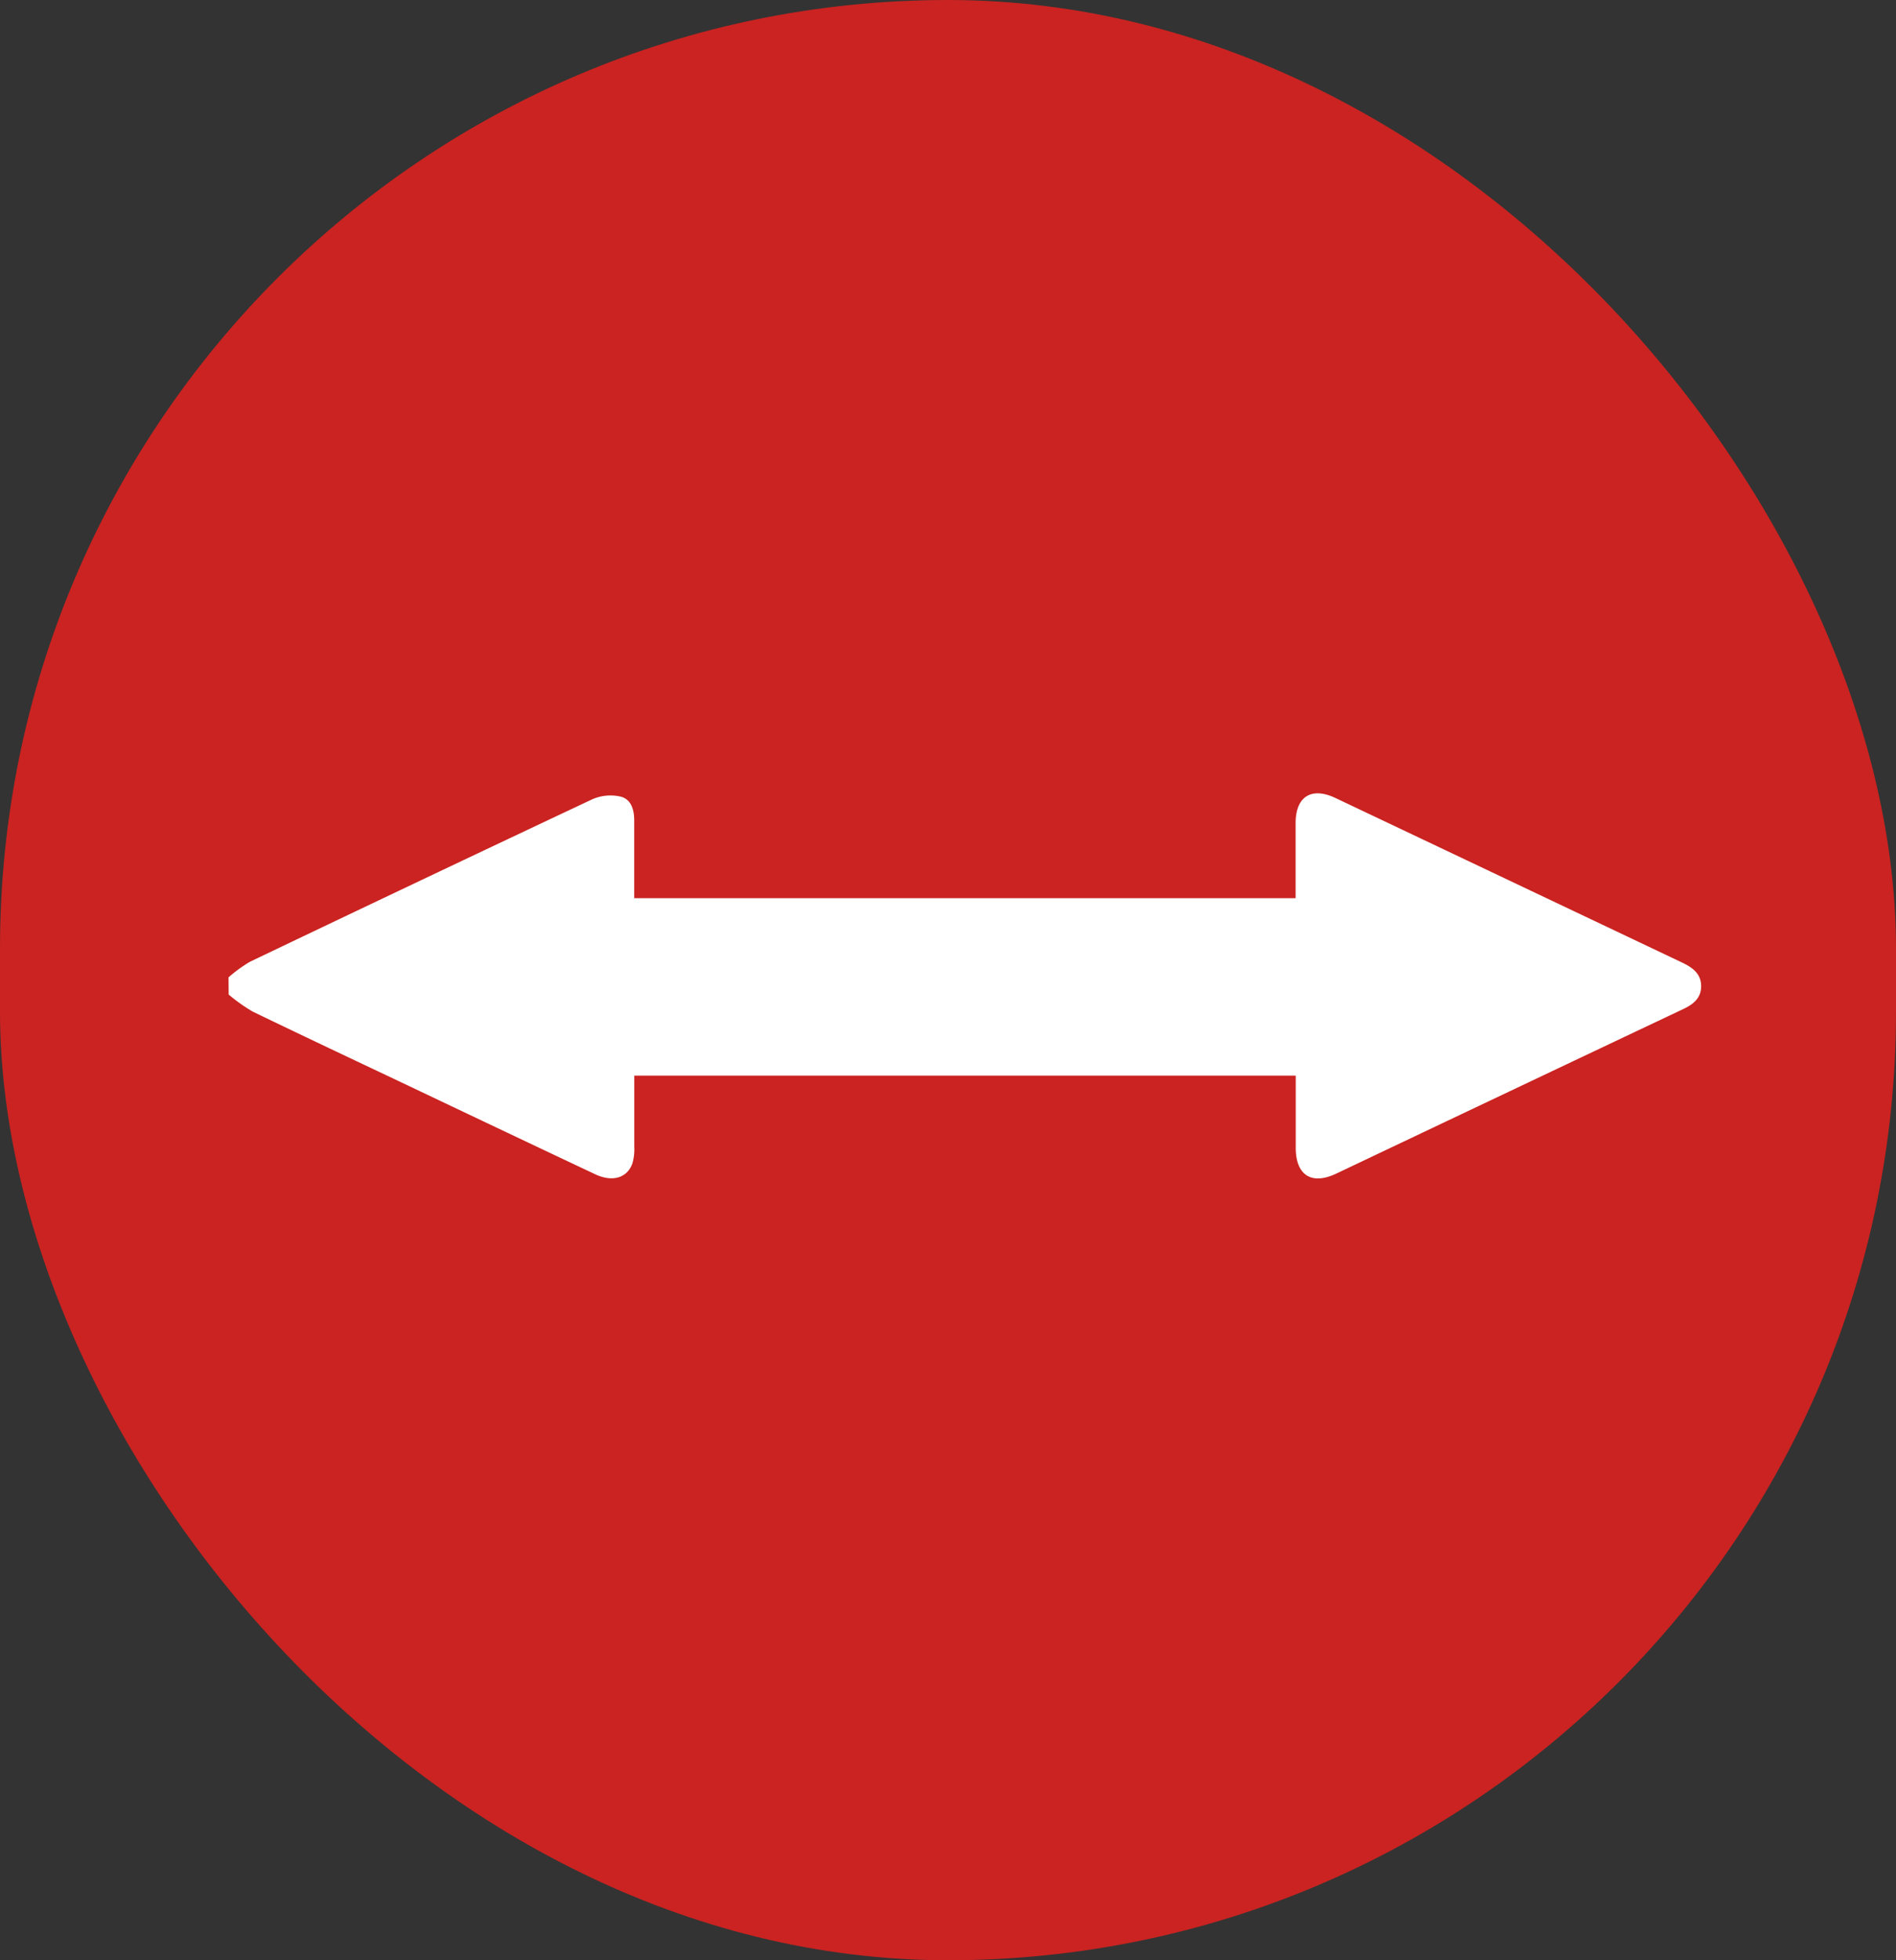
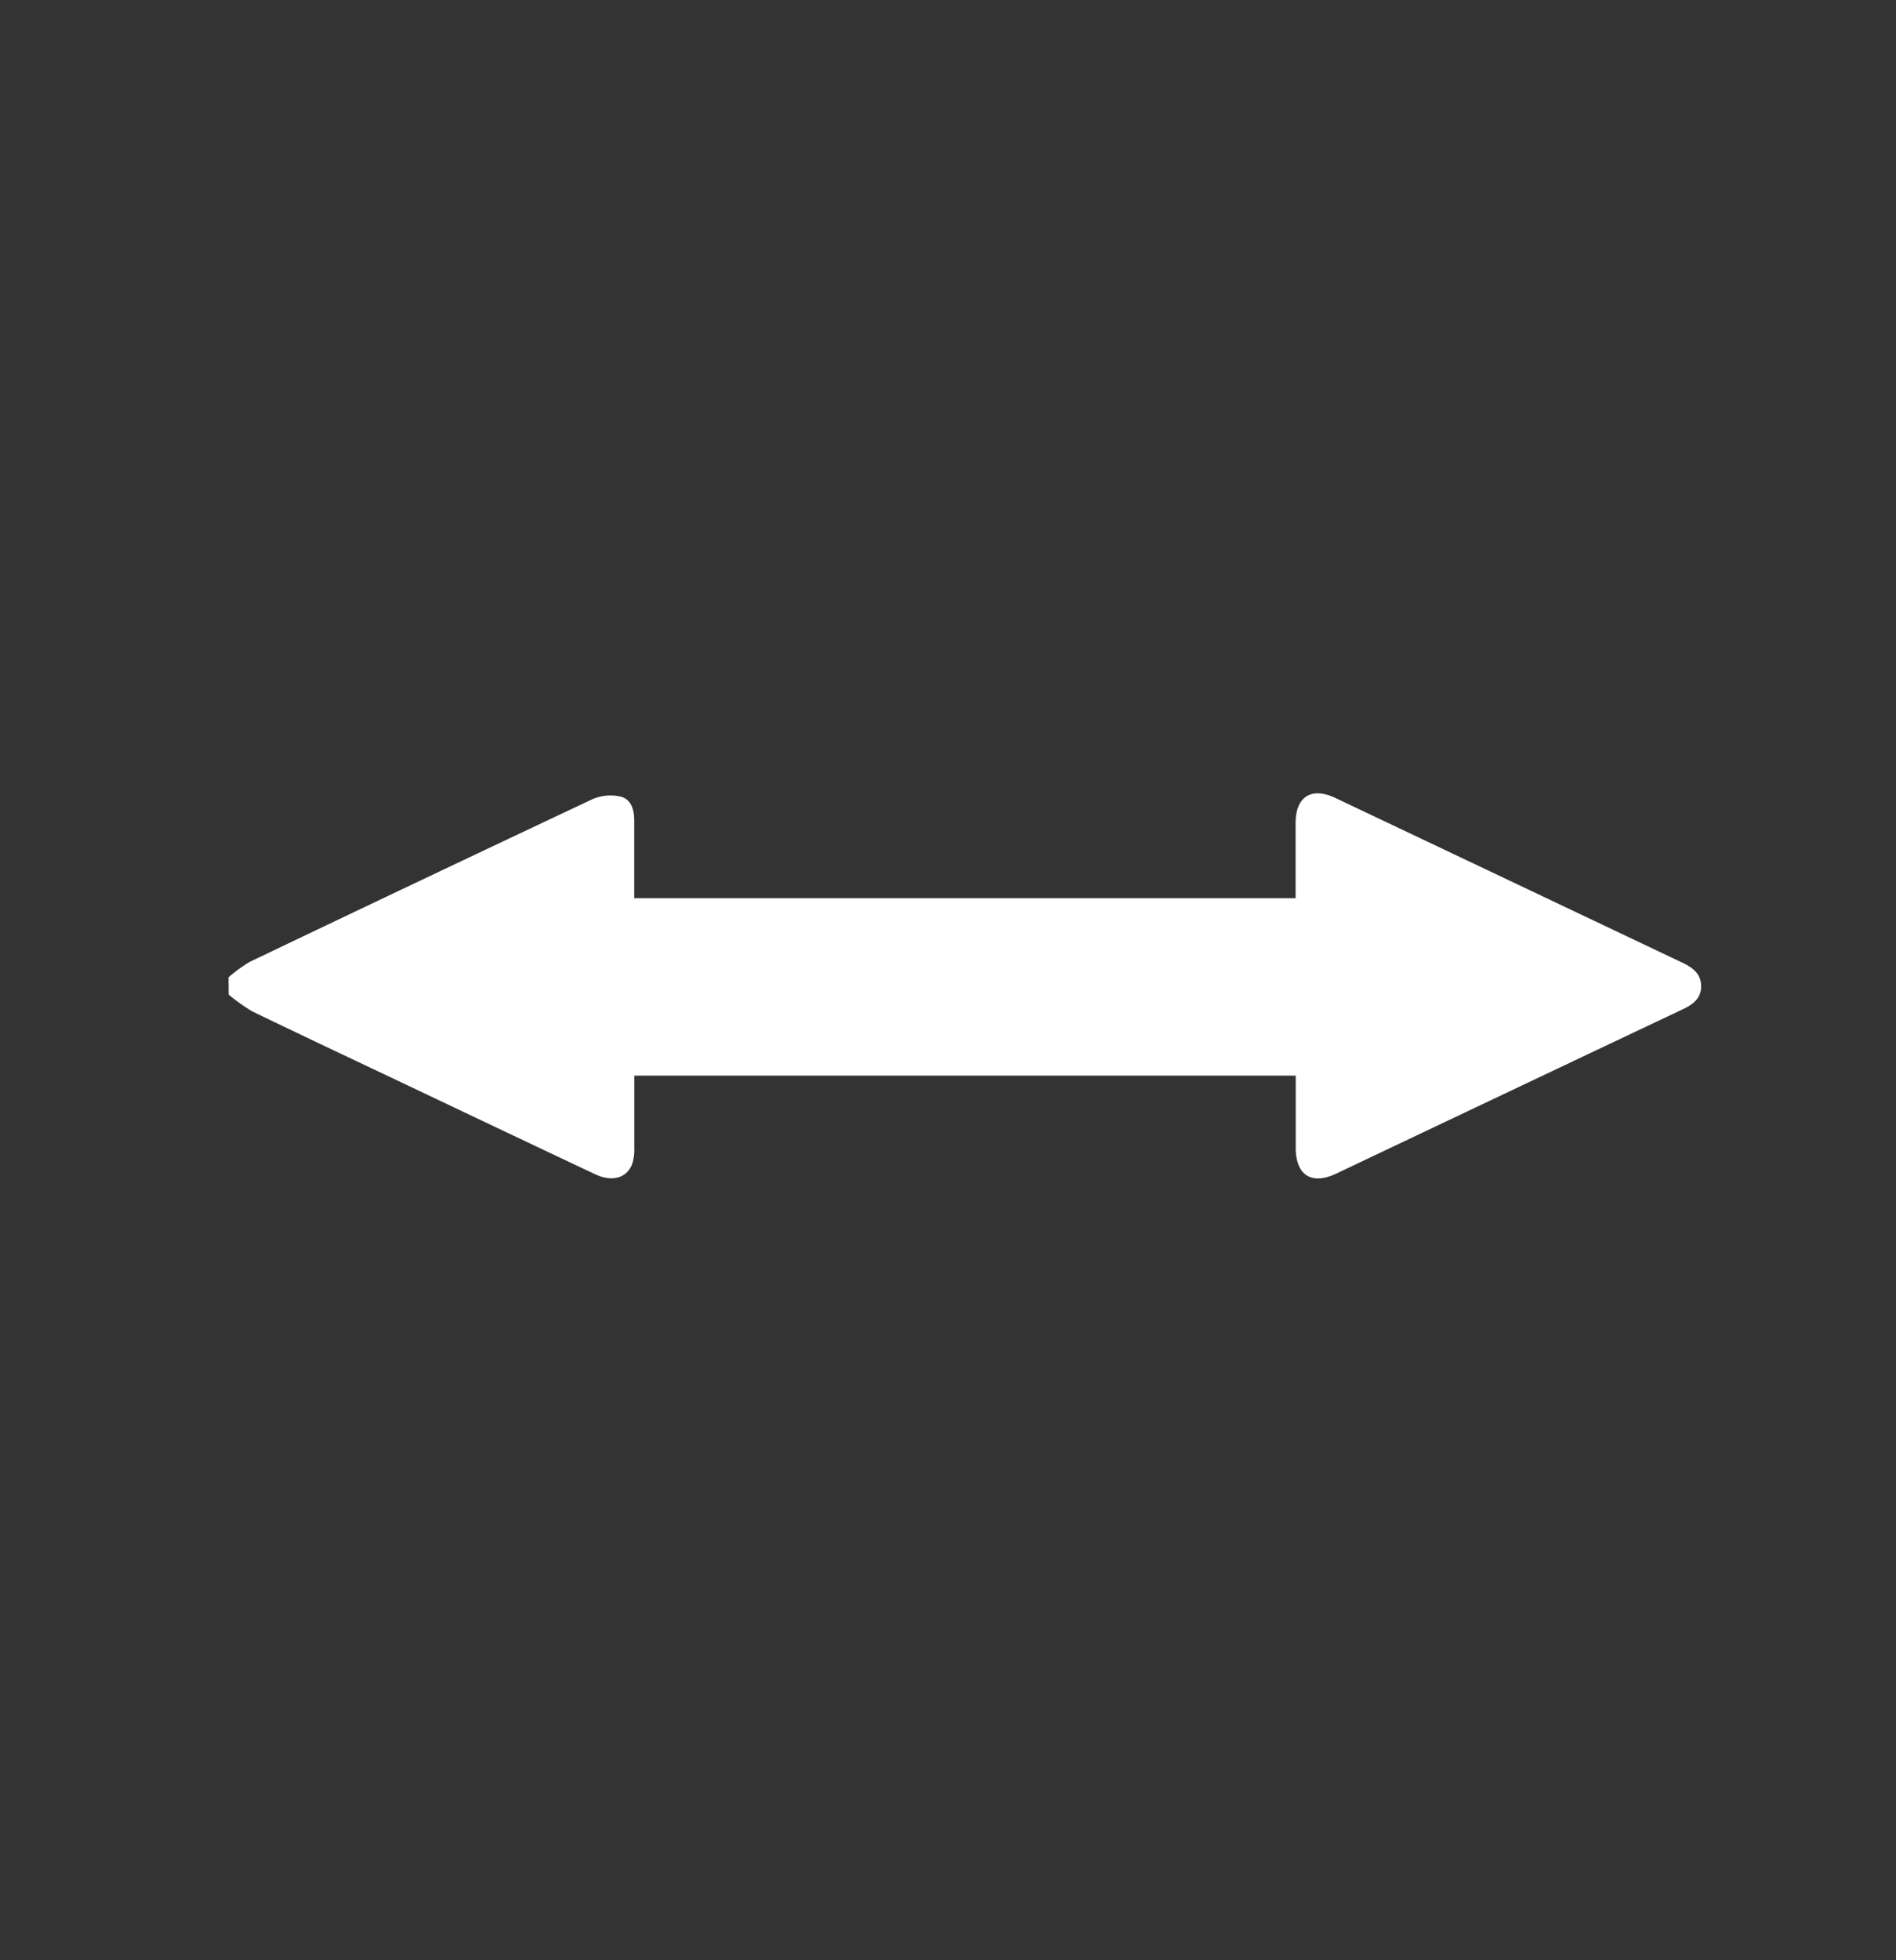
<svg xmlns="http://www.w3.org/2000/svg" width="30" height="31" viewBox="0 0 30 31">
  <rect x="0" y="0" width="30" height="31" fill="#333333" stroke="none" />
-   <rect width="30" height="31" rx="15" fill="#ca2321" />
  <g transform="translate(3.616 12.547)">
    <path d="M-72,328.62a2.259,2.259,0,0,1,.34-.247q2.705-1.293,5.418-2.57a.718.718,0,0,1,.447-.041c.169.043.216.212.214.386,0,.4,0,.8,0,1.22h10.465c0-.4,0-.794,0-1.186,0-.419.248-.578.627-.4q2.741,1.3,5.48,2.6c.167.079.31.175.31.379s-.148.3-.314.375q-2.731,1.292-5.46,2.588c-.39.185-.639.026-.641-.405,0-.377,0-.755,0-1.145H-65.58c0,.373,0,.749,0,1.125a.8.8,0,0,1-.031.268c-.086.23-.32.294-.59.166q-1.387-.654-2.772-1.313c-.883-.419-1.767-.834-2.646-1.259a2.734,2.734,0,0,1-.379-.269Z" transform="translate(72 -325.711)" fill="#fff" />
  </g>
</svg>